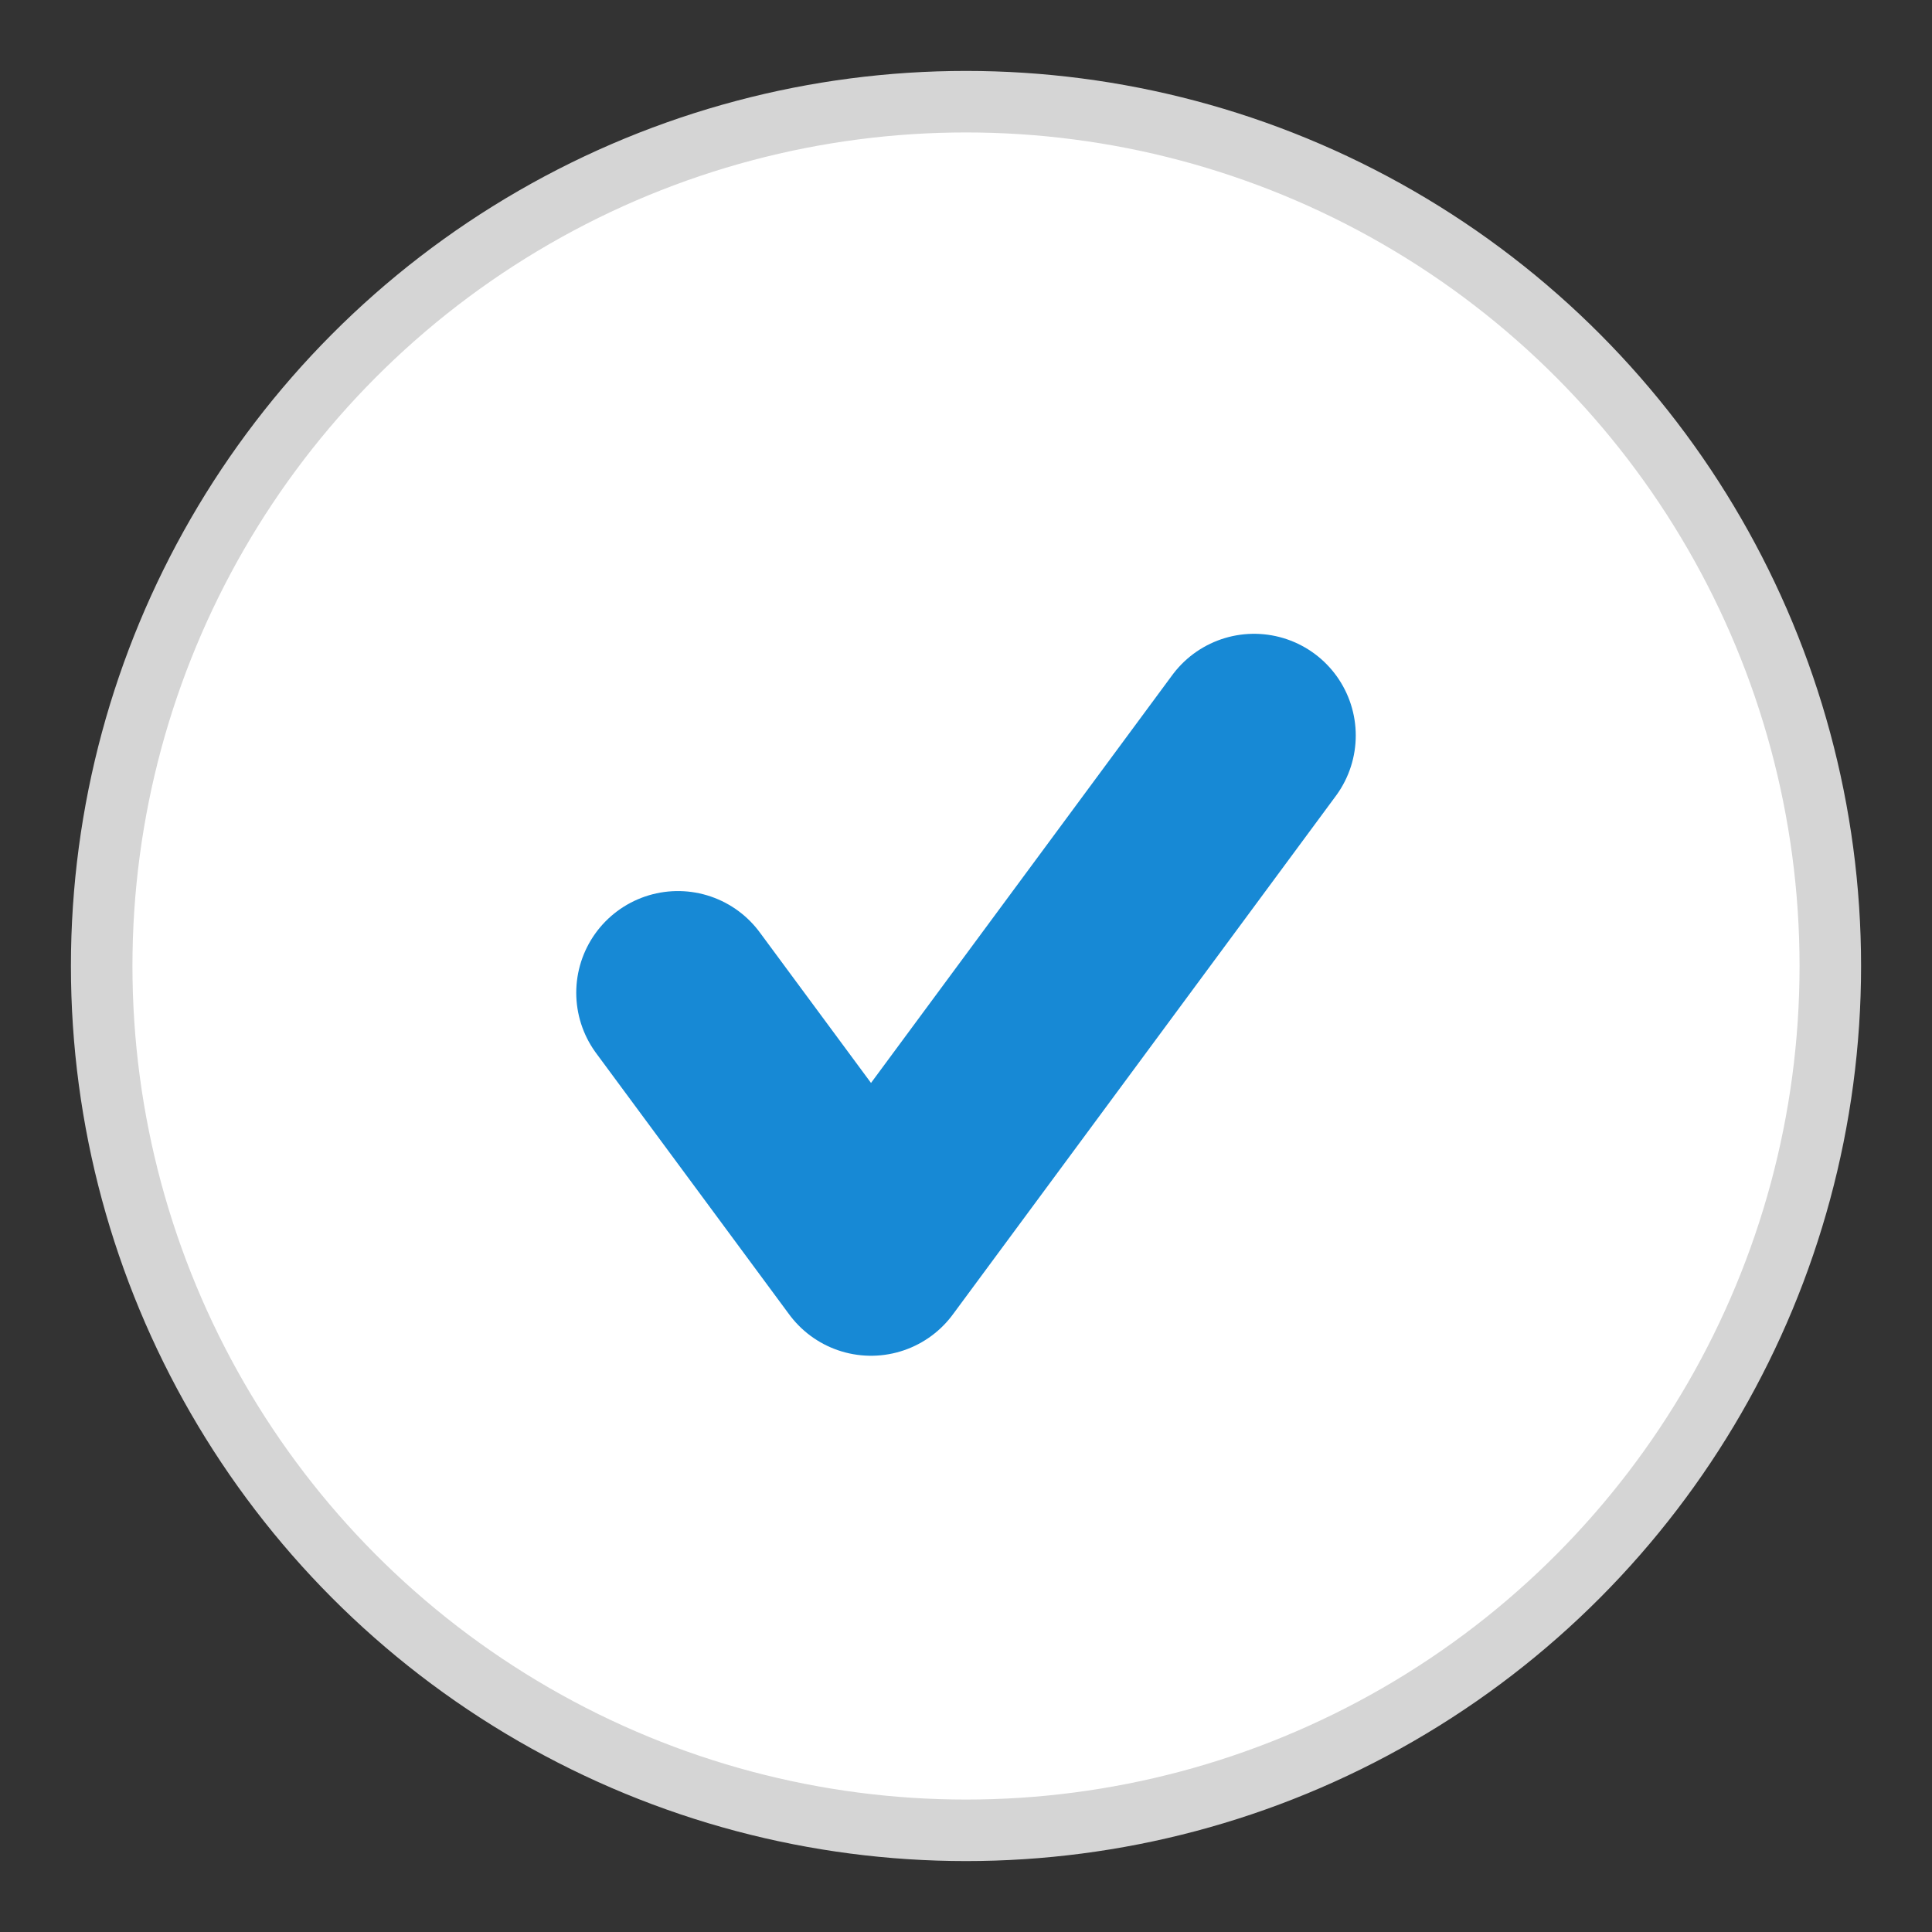
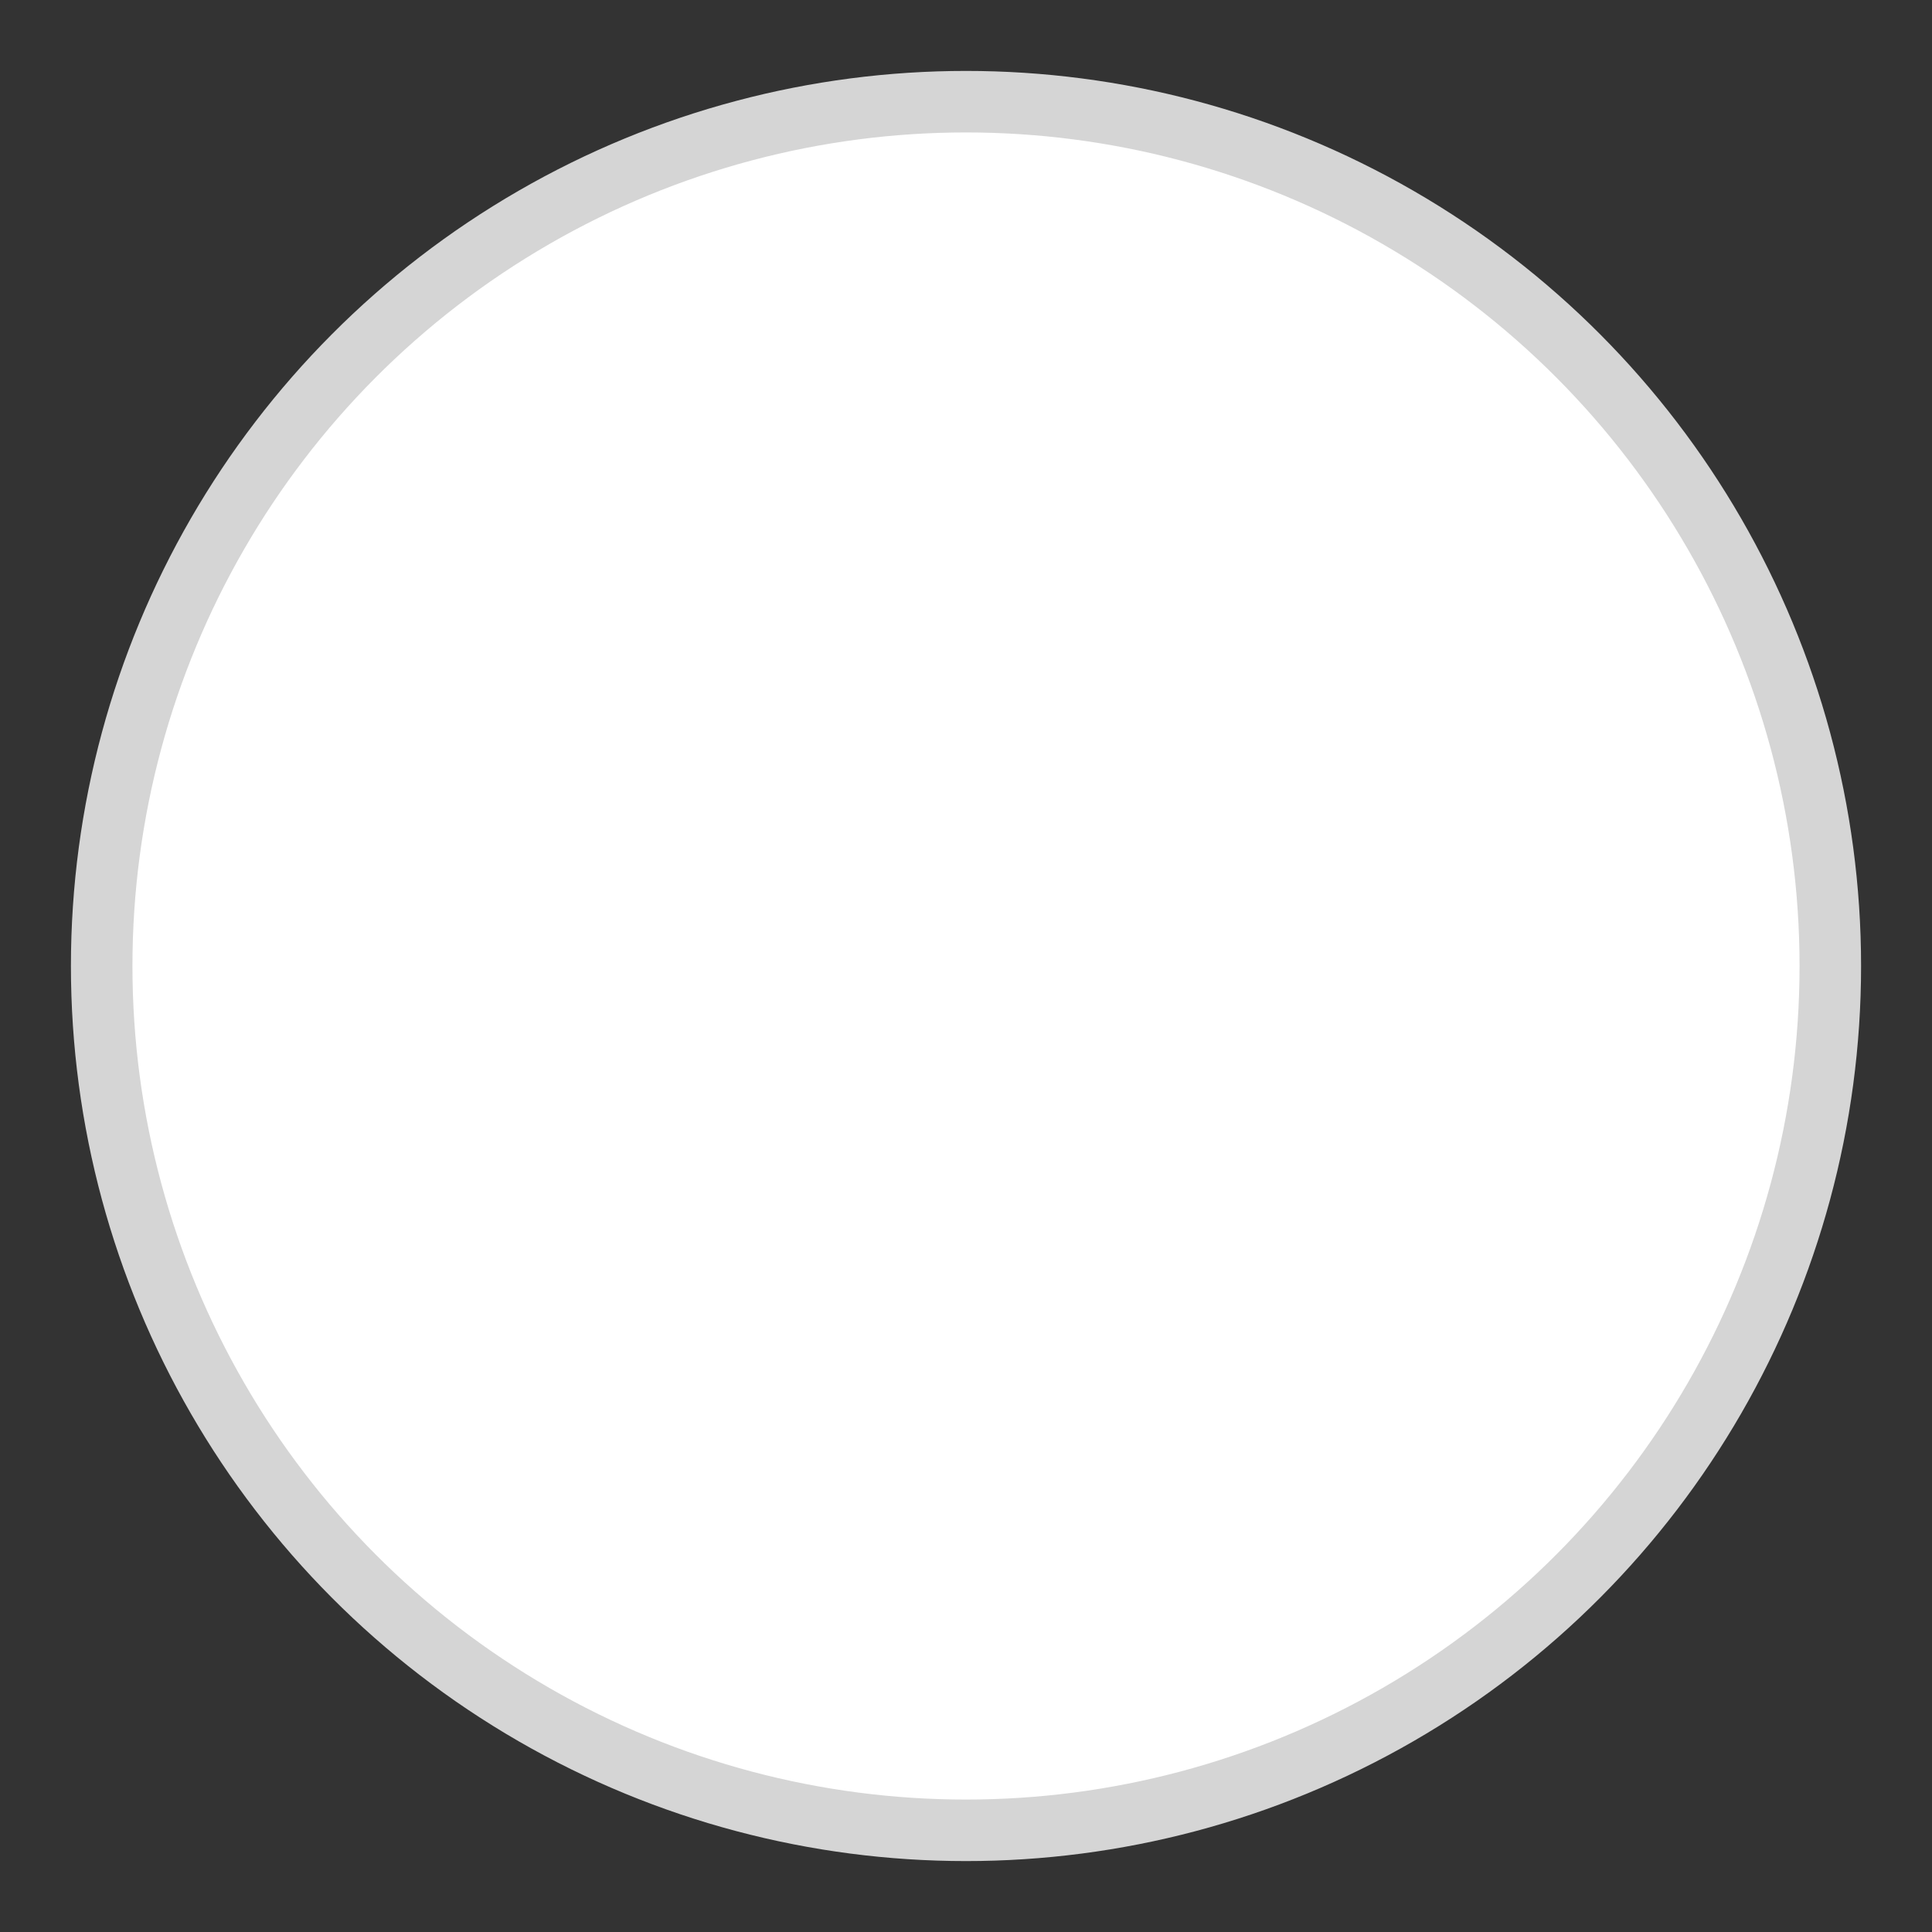
<svg xmlns="http://www.w3.org/2000/svg" width="19px" height="19px" viewBox="0 0 19 19" version="1.1">
  <rect x="0" y="0" width="19" height="19" fill="#333333" stroke="none" />
  <title>Group 5</title>
  <desc>Created with Sketch.</desc>
  <g id="Page-1" stroke="none" stroke-width="1" fill="none" fill-rule="evenodd">
    <g id="DT-BR" transform="translate(-332, -207)">
      <g id="lask-updated" transform="translate(333, 208)">
        <g id="Group-5">
          <circle id="Oval" stroke="#D5D5D5" stroke-width="0.605" fill="#FFFFFF" cx="8.5" cy="8.5" r="8.5" />
-           <polyline id="line" stroke="#1789D5" stroke-width="2" stroke-linecap="round" stroke-linejoin="round" points="5.667 8.763 7.566 11.333 11.333 6.233" />
        </g>
      </g>
    </g>
  </g>
</svg>